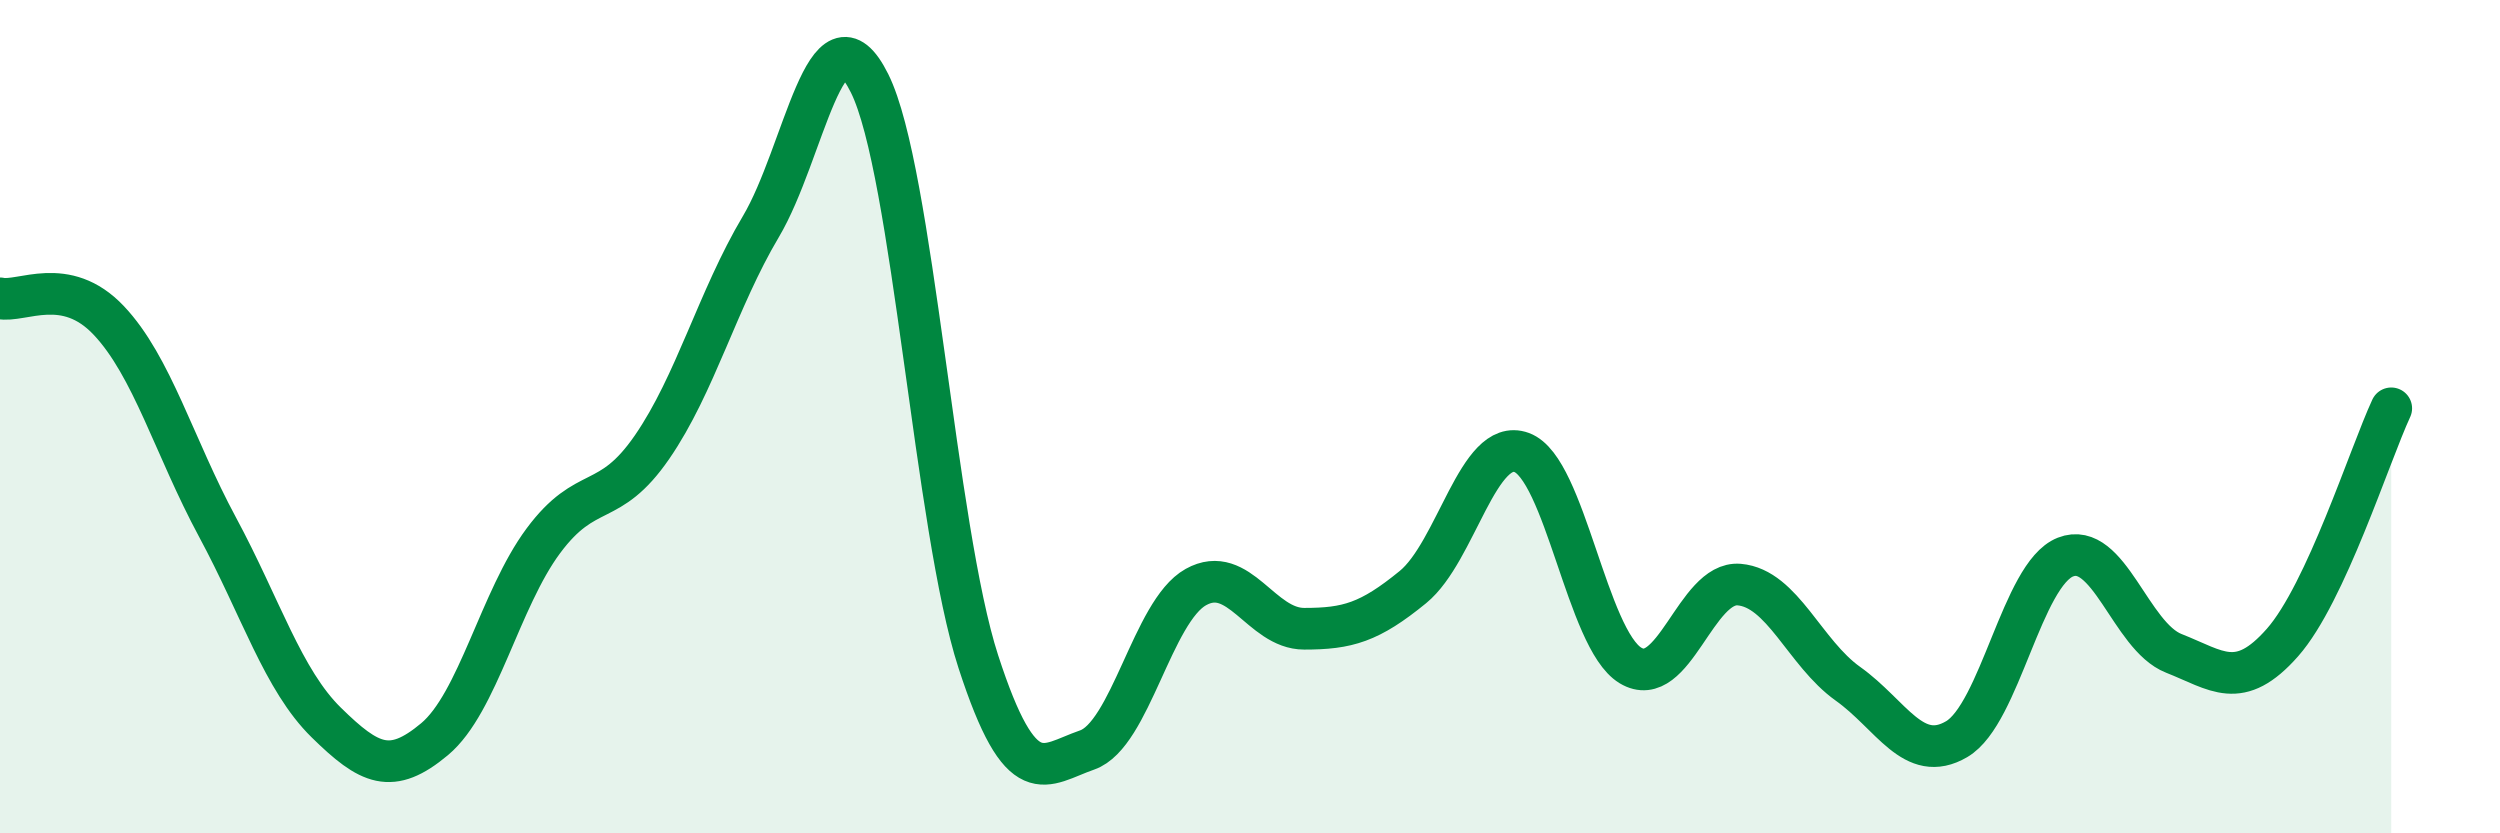
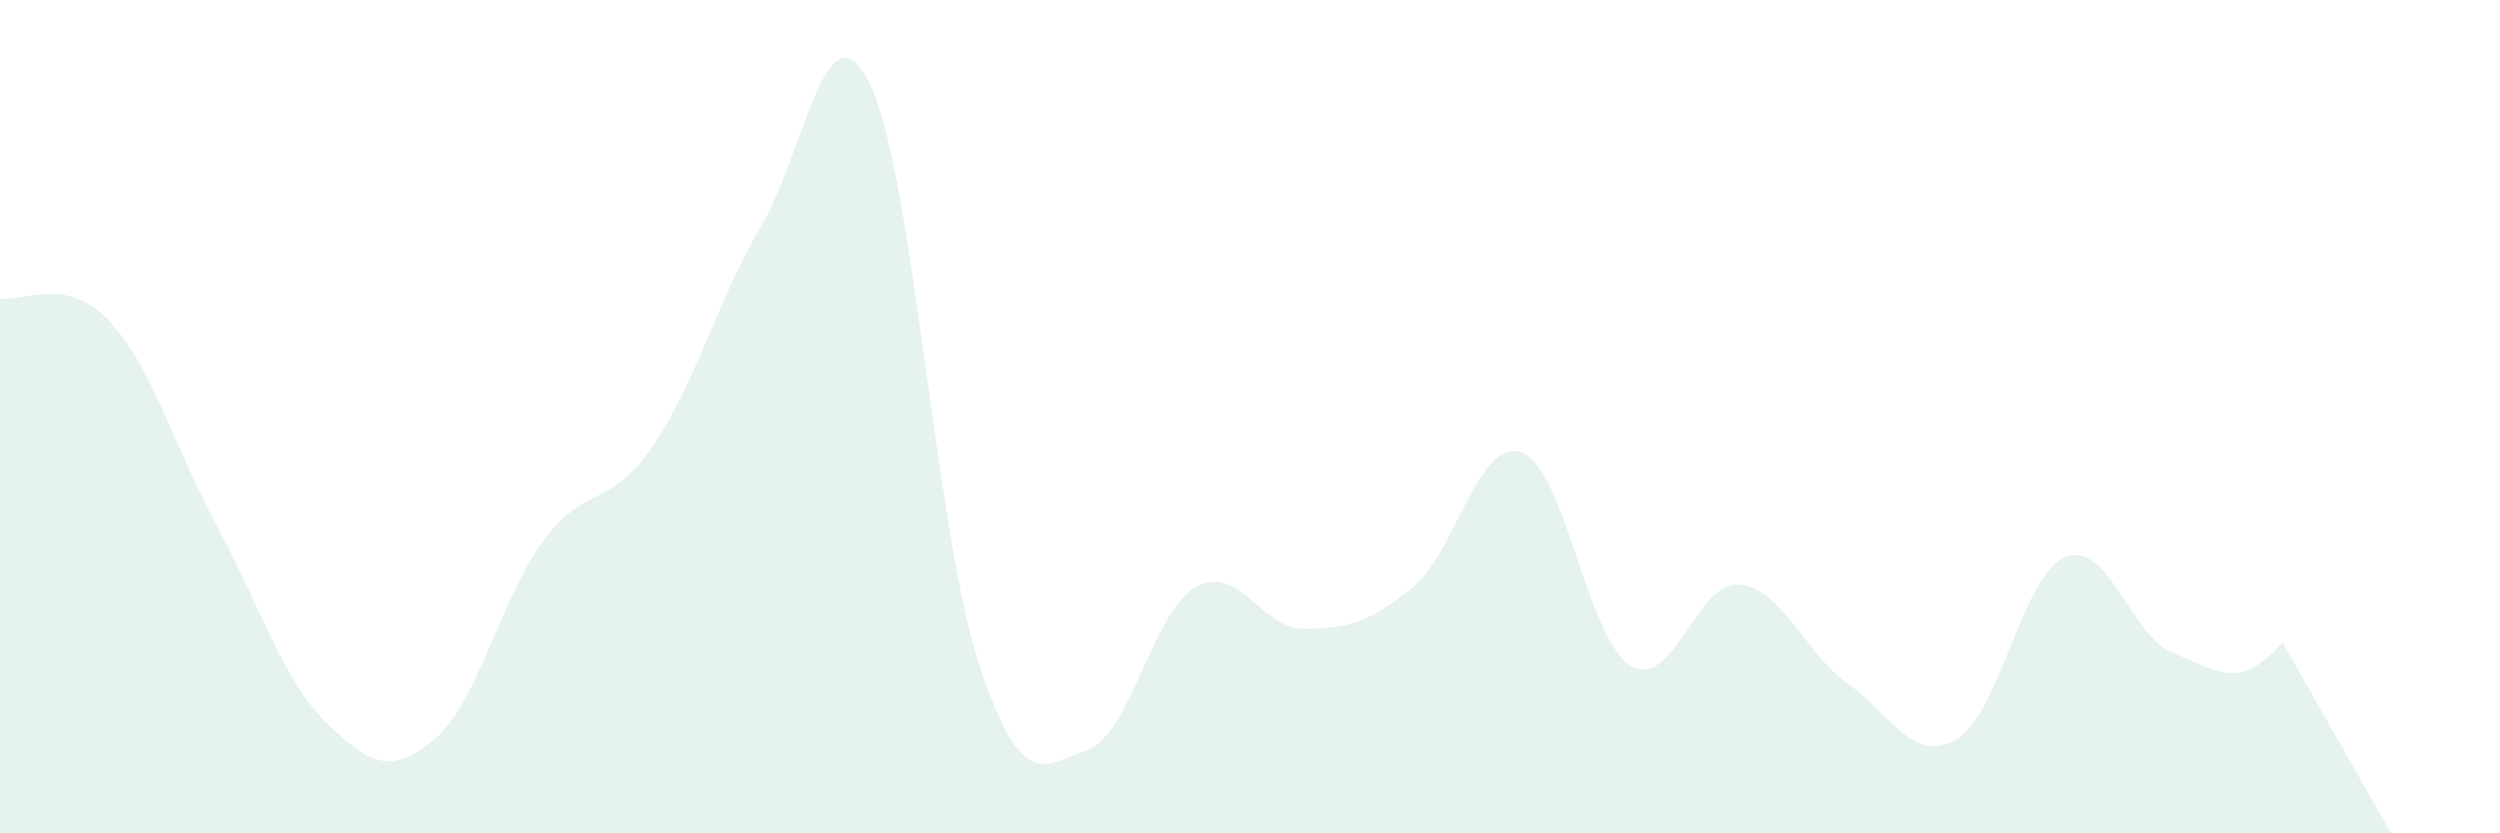
<svg xmlns="http://www.w3.org/2000/svg" width="60" height="20" viewBox="0 0 60 20">
-   <path d="M 0,7.16 C 0.52,7.27 1.57,6.59 2.61,7.69 C 3.65,8.79 4.18,10.72 5.22,12.65 C 6.26,14.58 6.79,16.32 7.83,17.34 C 8.87,18.36 9.39,18.61 10.43,17.74 C 11.47,16.87 12,14.38 13.04,12.98 C 14.08,11.58 14.61,12.24 15.65,10.73 C 16.69,9.22 17.22,7.19 18.26,5.44 C 19.3,3.69 19.83,-0.09 20.87,2 C 21.91,4.09 22.44,12.68 23.48,15.88 C 24.52,19.08 25.05,18.36 26.09,18 C 27.13,17.64 27.66,14.67 28.7,14.09 C 29.74,13.51 30.26,15.09 31.3,15.09 C 32.34,15.09 32.87,14.94 33.91,14.09 C 34.95,13.24 35.48,10.48 36.52,10.86 C 37.56,11.24 38.09,15.34 39.13,15.97 C 40.17,16.6 40.7,13.94 41.74,14.03 C 42.78,14.12 43.31,15.67 44.35,16.41 C 45.39,17.15 45.92,18.35 46.96,17.74 C 48,17.13 48.53,13.78 49.57,13.37 C 50.61,12.96 51.13,15.27 52.17,15.68 C 53.21,16.09 53.74,16.6 54.78,15.42 C 55.82,14.24 56.87,10.92 57.39,9.8L57.39 20L0 20Z" fill="#008740" opacity="0.1" stroke-linecap="round" stroke-linejoin="round" />
-   <path d="M 0,7.16 C 0.52,7.27 1.57,6.59 2.61,7.69 C 3.65,8.79 4.18,10.72 5.22,12.65 C 6.26,14.58 6.79,16.32 7.83,17.34 C 8.87,18.36 9.39,18.61 10.43,17.74 C 11.47,16.87 12,14.38 13.04,12.98 C 14.08,11.58 14.61,12.24 15.65,10.73 C 16.69,9.22 17.22,7.19 18.26,5.44 C 19.3,3.69 19.83,-0.09 20.87,2 C 21.91,4.09 22.44,12.68 23.48,15.88 C 24.52,19.08 25.05,18.36 26.09,18 C 27.13,17.64 27.66,14.67 28.7,14.09 C 29.74,13.51 30.26,15.09 31.3,15.09 C 32.34,15.09 32.87,14.94 33.91,14.09 C 34.95,13.24 35.48,10.48 36.52,10.86 C 37.56,11.24 38.09,15.34 39.13,15.97 C 40.17,16.6 40.7,13.94 41.74,14.03 C 42.78,14.12 43.31,15.67 44.35,16.41 C 45.39,17.15 45.92,18.35 46.96,17.74 C 48,17.13 48.53,13.78 49.57,13.37 C 50.61,12.96 51.13,15.27 52.17,15.68 C 53.21,16.09 53.74,16.6 54.78,15.42 C 55.82,14.24 56.87,10.92 57.39,9.8" stroke="#008740" stroke-width="1" fill="none" stroke-linecap="round" stroke-linejoin="round" />
+   <path d="M 0,7.16 C 0.52,7.27 1.57,6.59 2.61,7.69 C 3.65,8.79 4.18,10.72 5.22,12.65 C 6.26,14.58 6.79,16.32 7.83,17.34 C 8.87,18.36 9.39,18.61 10.43,17.74 C 11.47,16.87 12,14.38 13.04,12.98 C 14.08,11.58 14.61,12.24 15.65,10.73 C 16.69,9.22 17.22,7.19 18.26,5.44 C 19.3,3.69 19.83,-0.09 20.87,2 C 21.91,4.09 22.44,12.68 23.48,15.88 C 24.52,19.08 25.05,18.36 26.09,18 C 27.13,17.64 27.66,14.67 28.7,14.09 C 29.74,13.51 30.26,15.09 31.3,15.09 C 32.34,15.09 32.87,14.94 33.91,14.09 C 34.95,13.24 35.48,10.48 36.52,10.86 C 37.56,11.24 38.09,15.34 39.13,15.97 C 40.17,16.6 40.7,13.94 41.74,14.03 C 42.78,14.12 43.31,15.67 44.35,16.41 C 45.39,17.15 45.92,18.35 46.96,17.74 C 48,17.13 48.53,13.78 49.57,13.37 C 50.61,12.96 51.13,15.27 52.17,15.68 C 53.21,16.09 53.74,16.6 54.78,15.42 L57.39 20L0 20Z" fill="#008740" opacity="0.1" stroke-linecap="round" stroke-linejoin="round" />
</svg>